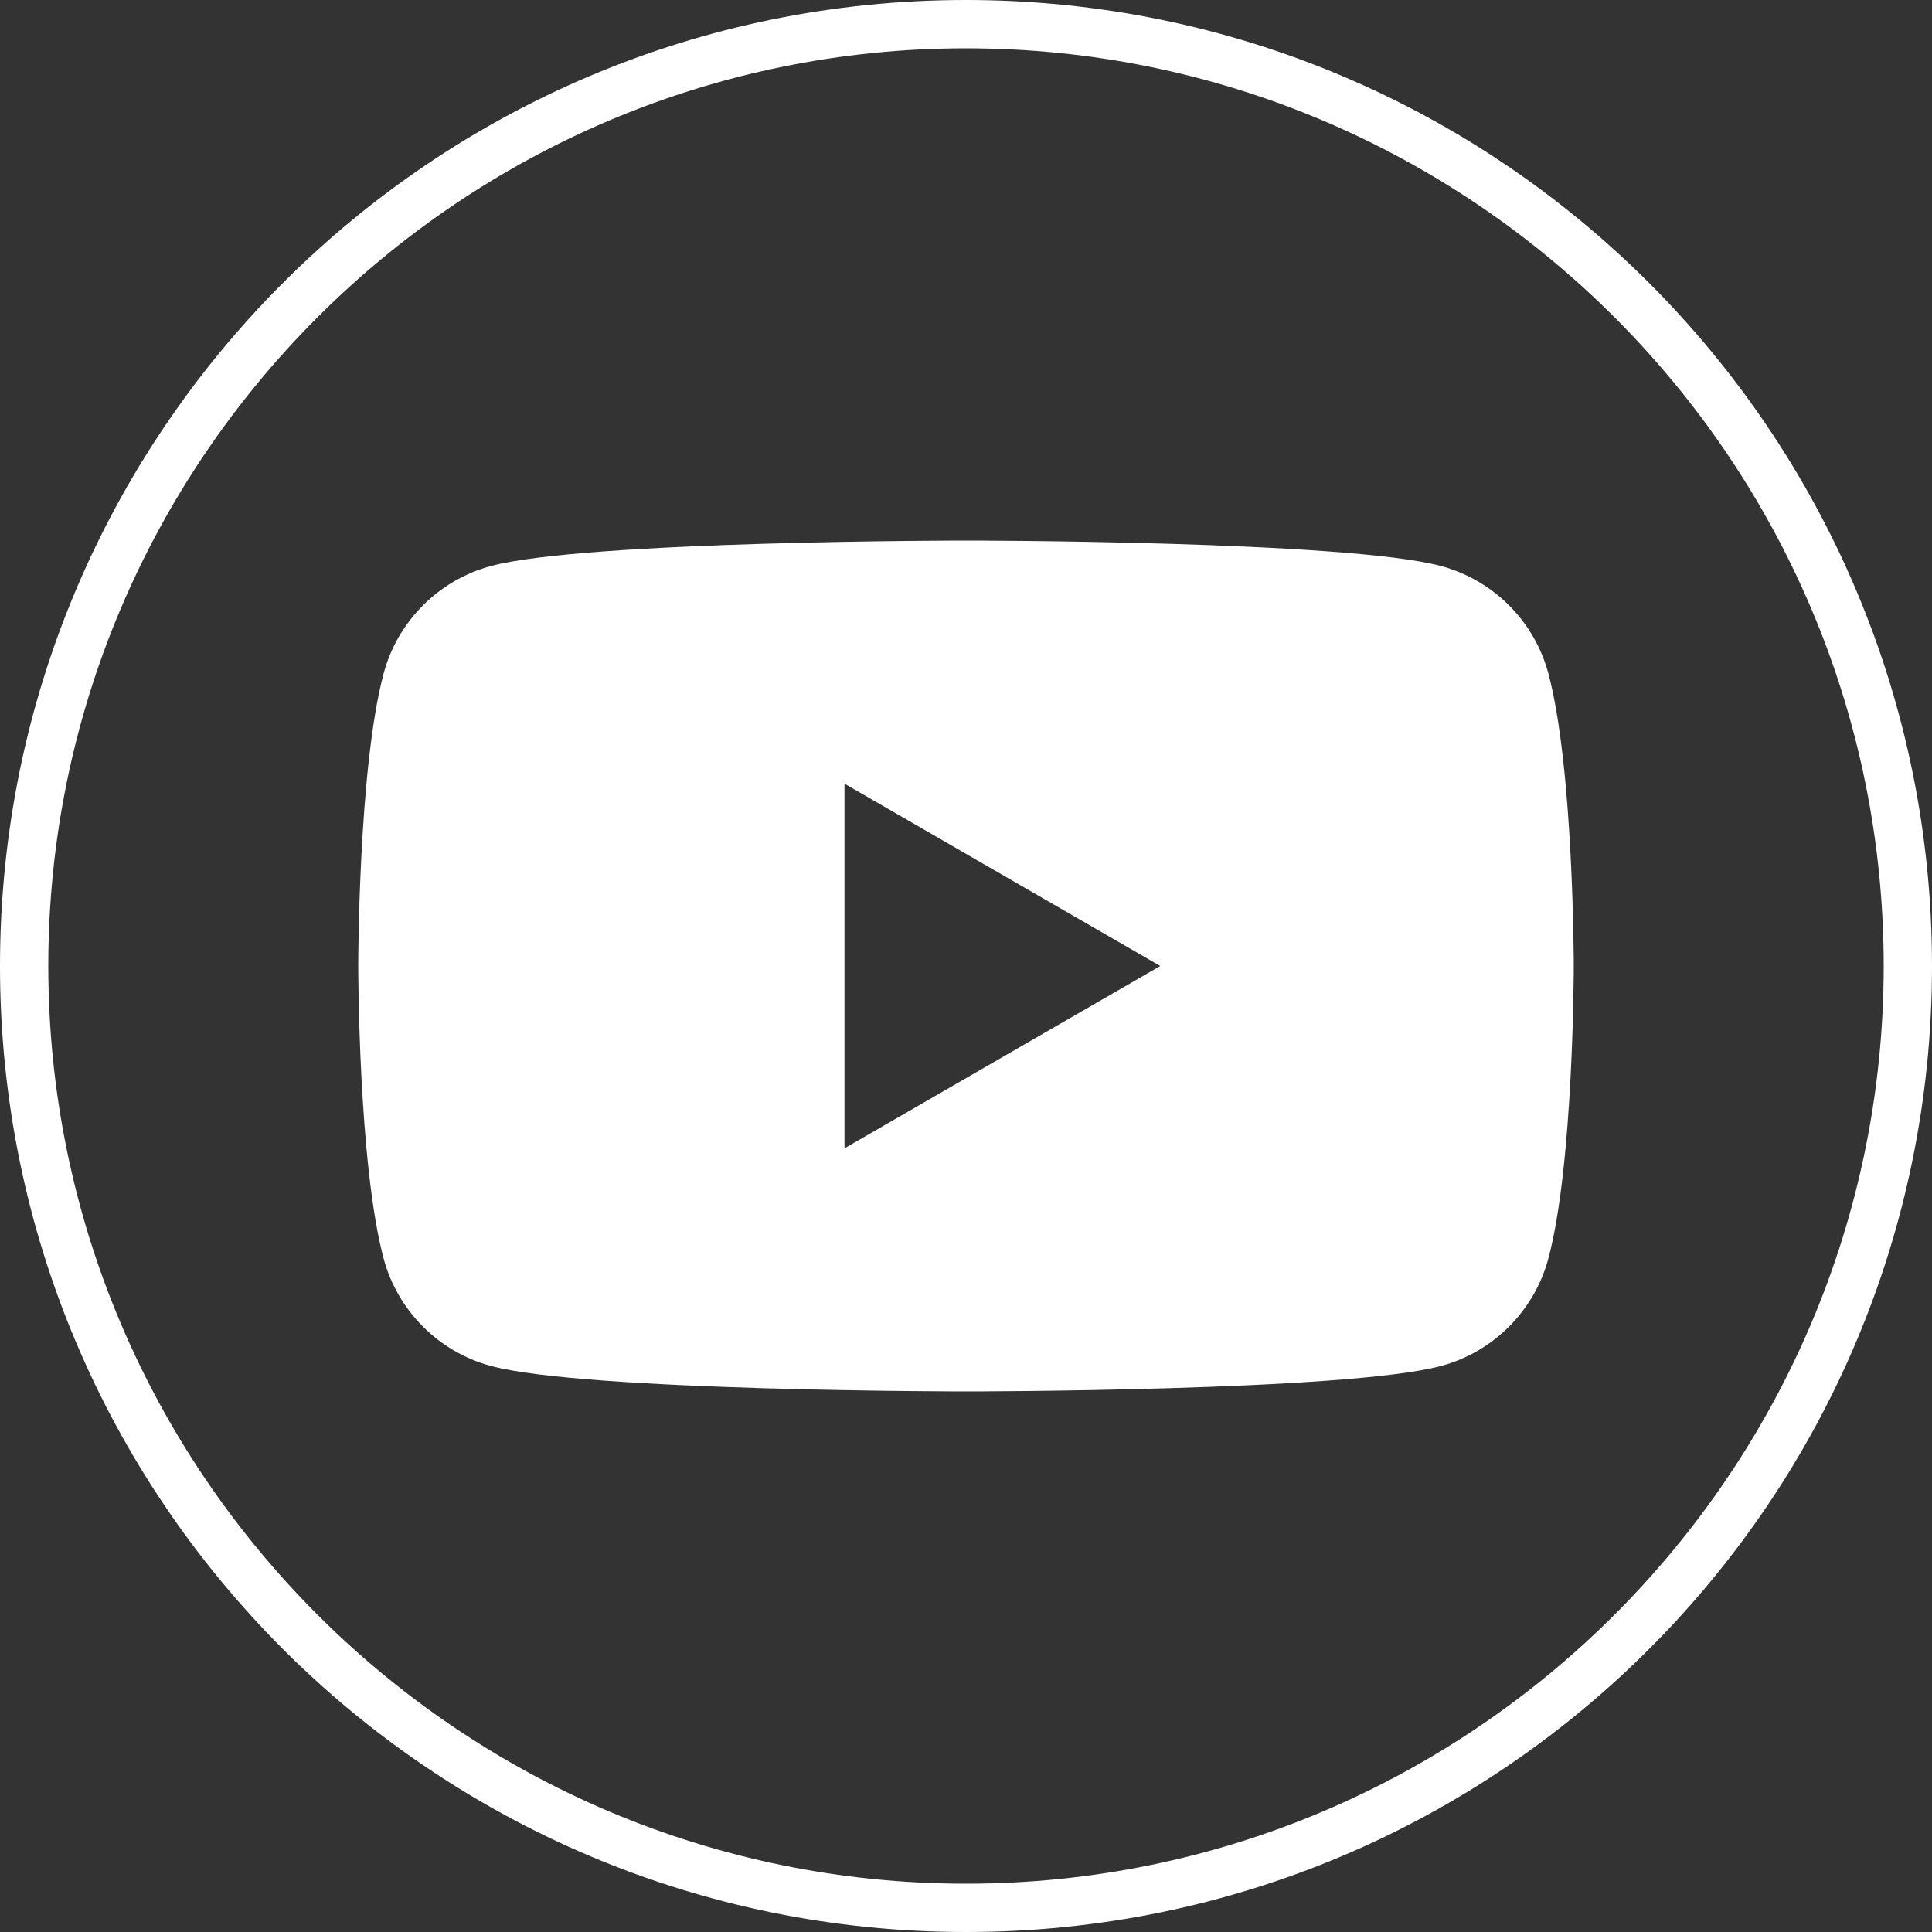
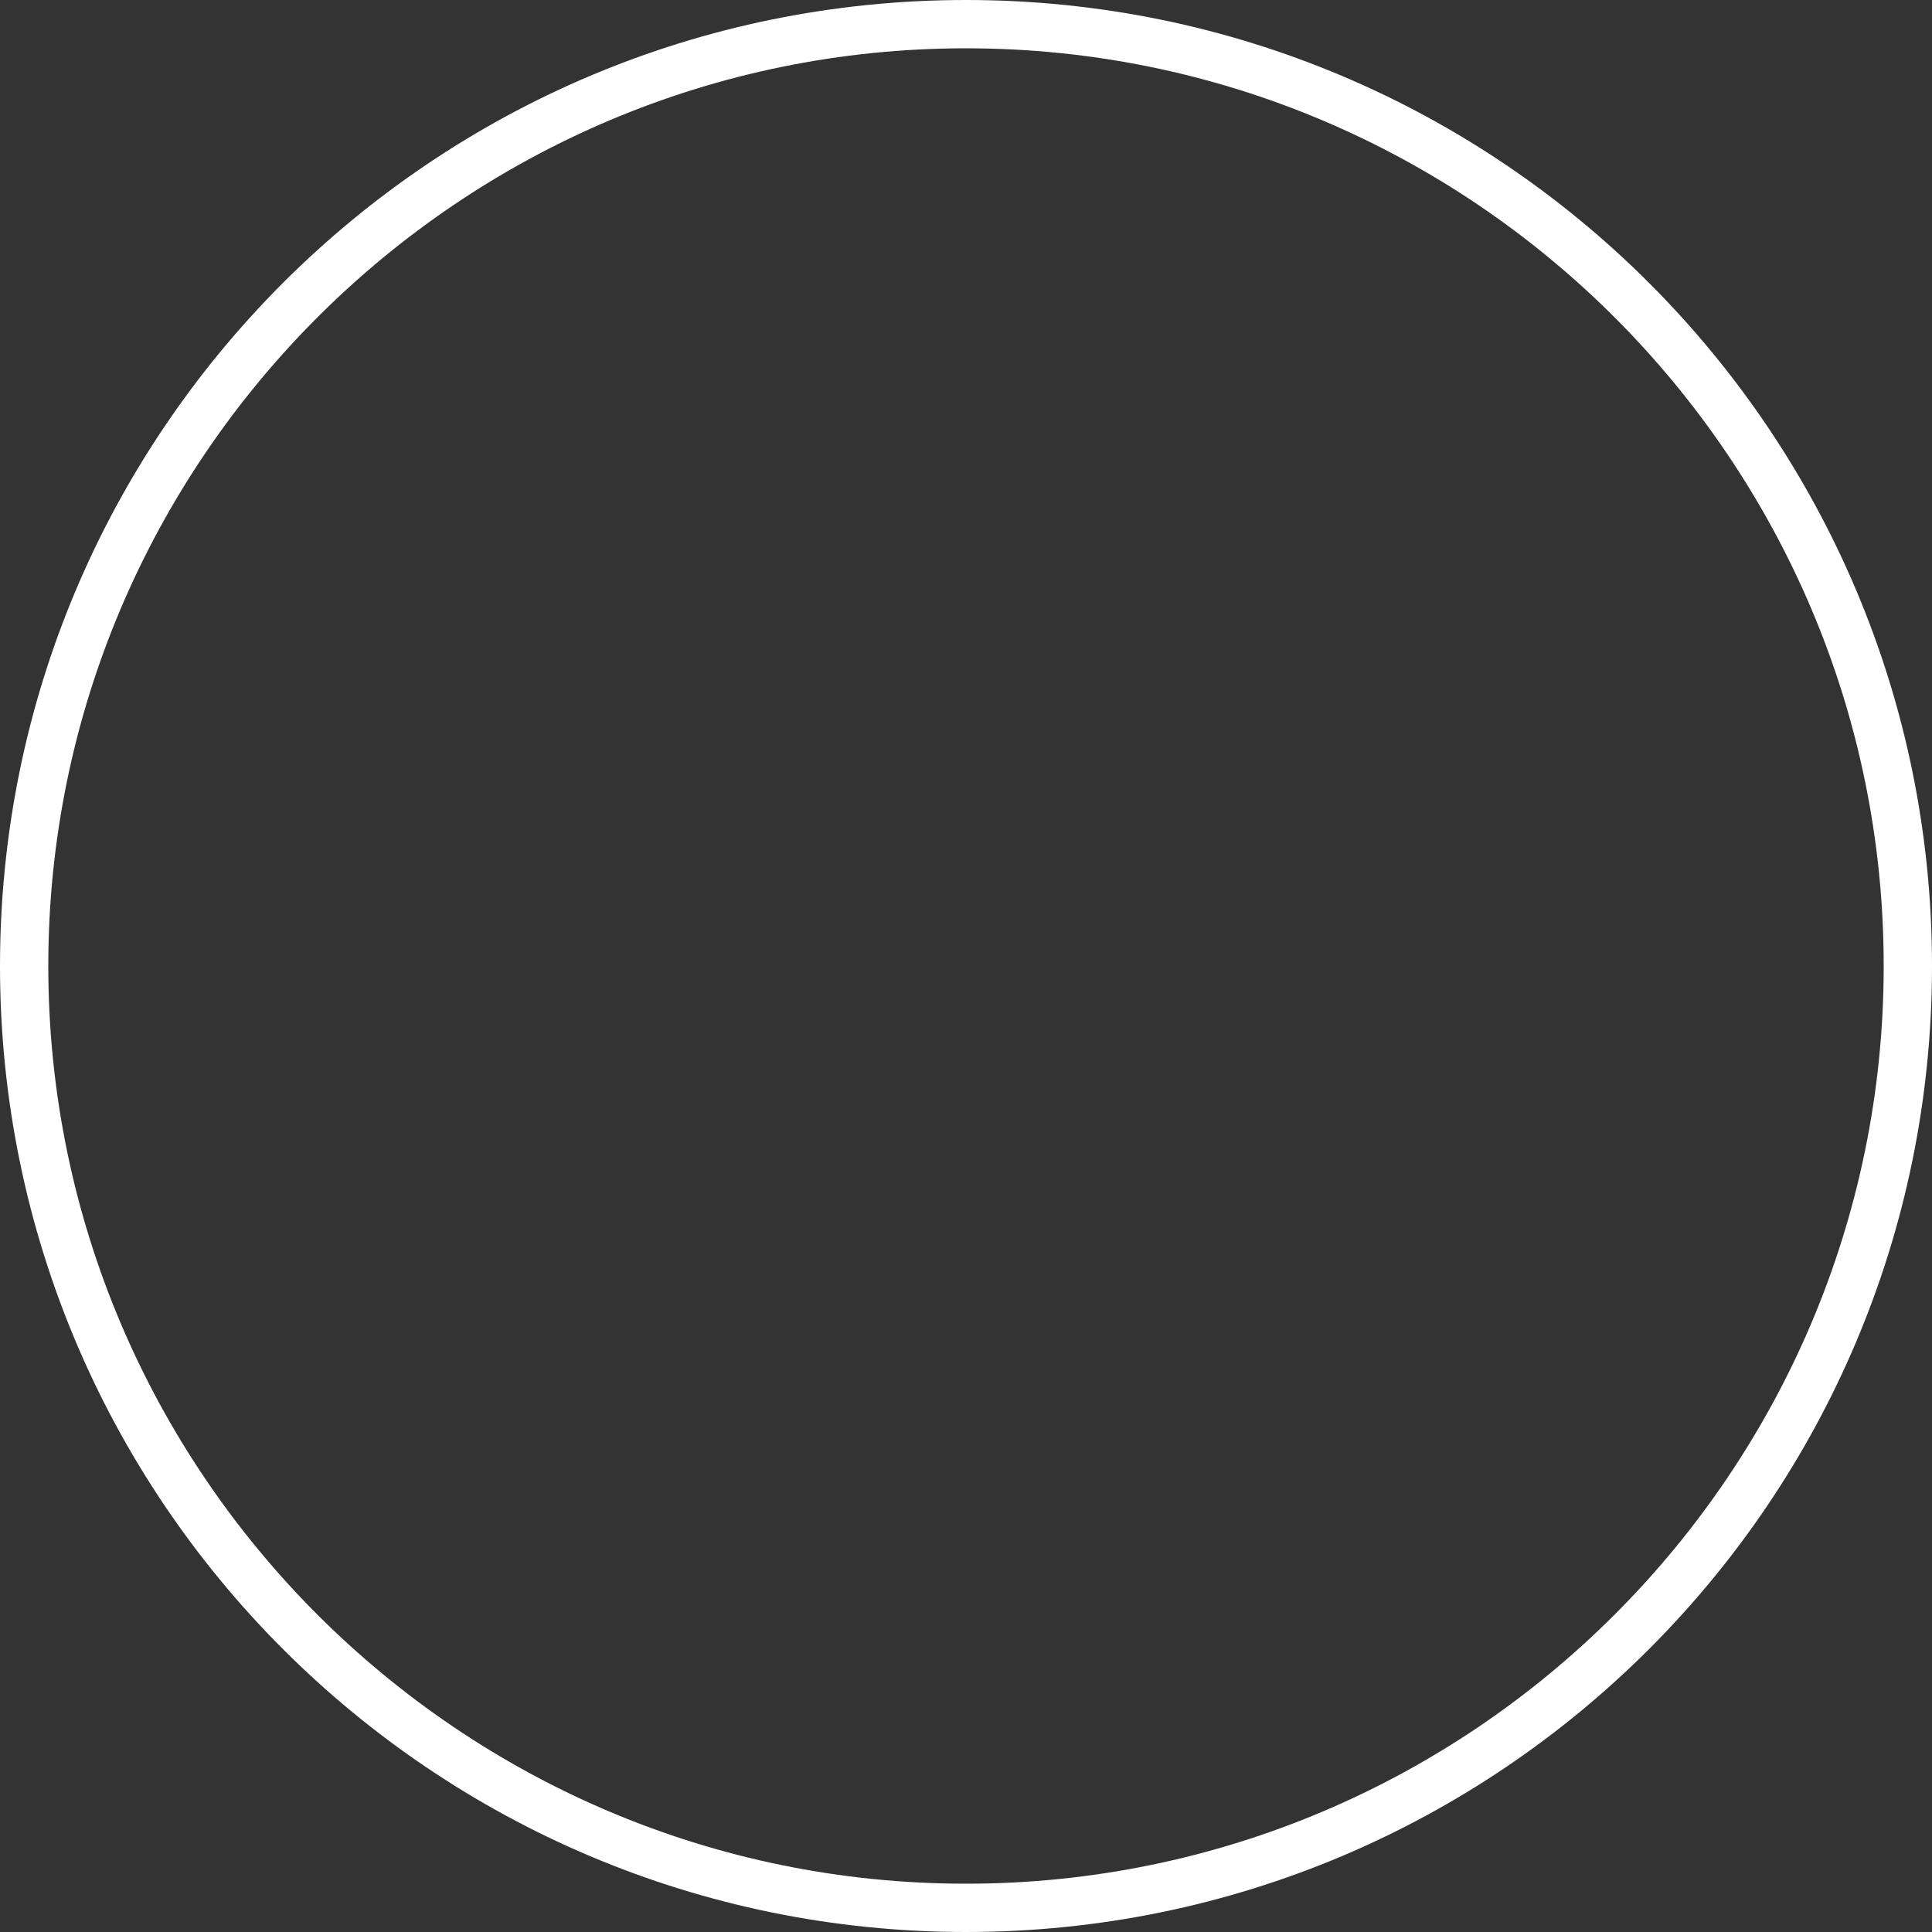
<svg xmlns="http://www.w3.org/2000/svg" id="Ebene_2" width="14.111mm" height="14.111mm" viewBox="0 0 40 40">
  <rect x="0" y="0" width="40" height="40" fill="#333333" stroke="none" />
  <defs>
    <style>.cls-1{fill:#fff;}</style>
  </defs>
  <g id="Ebene_1-2">
    <path class="cls-1" d="m20,1c10.477,0,19,8.523,19,19s-8.523,19-19,19S1,30.477,1,20,9.523,1,20,1m0-1C8.954,0,0,8.954,0,20s8.954,20,20,20,20-8.954,20-20S31.046,0,20,0h0Z" />
-     <path class="cls-1" d="m32.057,13.943c-.289-1.083-1.142-1.935-2.225-2.225-1.962-.526-9.832-.526-9.832-.526,0,0-7.869,0-9.832.526-1.083.289-1.935,1.142-2.225,2.225-.526,1.962-.526,6.057-.526,6.057,0,0,0,4.095.526,6.057.289,1.083,1.142,1.935,2.225,2.225,1.962.526,9.832.526,9.832.526,0,0,7.869,0,9.832-.526,1.083-.289,1.935-1.142,2.225-2.225.526-1.963.526-6.057.526-6.057,0,0,0-4.095-.526-6.057Zm-14.573,9.832v-7.55l6.538,3.775-6.538,3.775Z" />
  </g>
</svg>